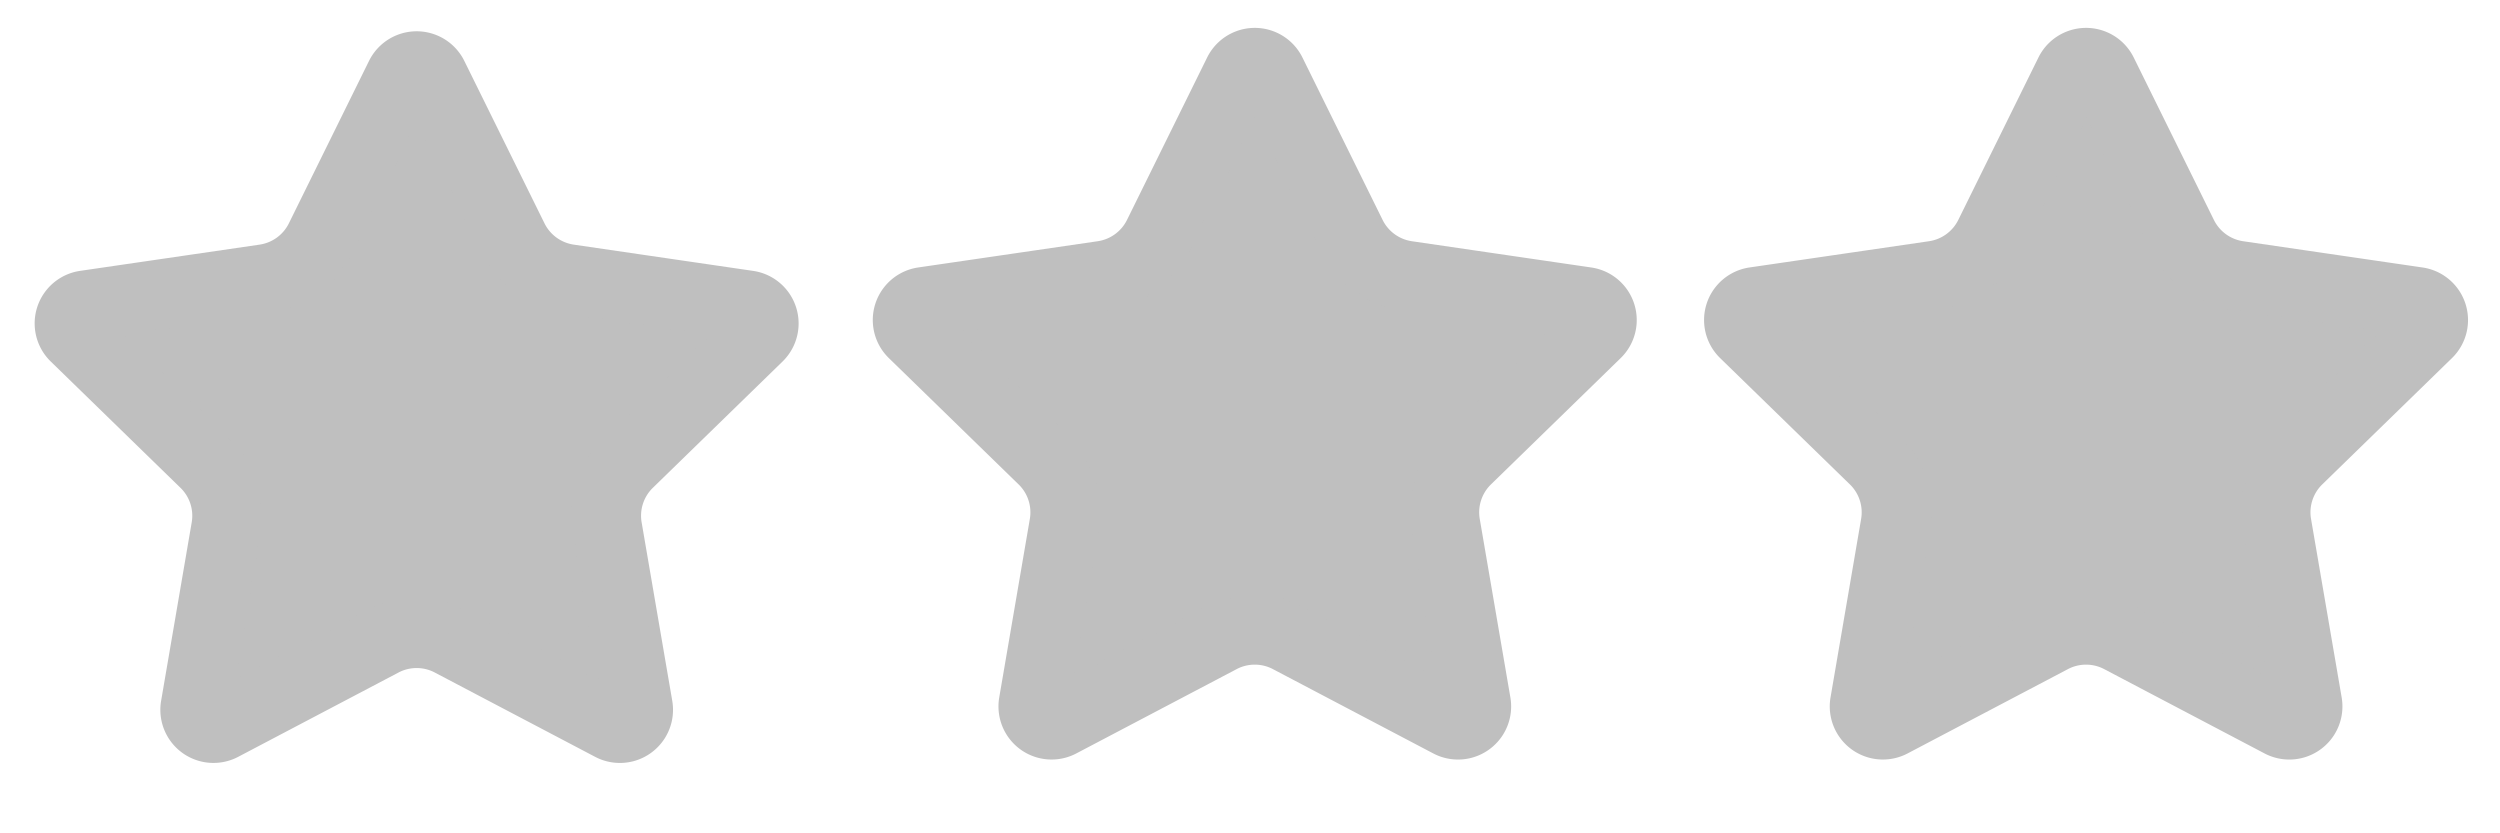
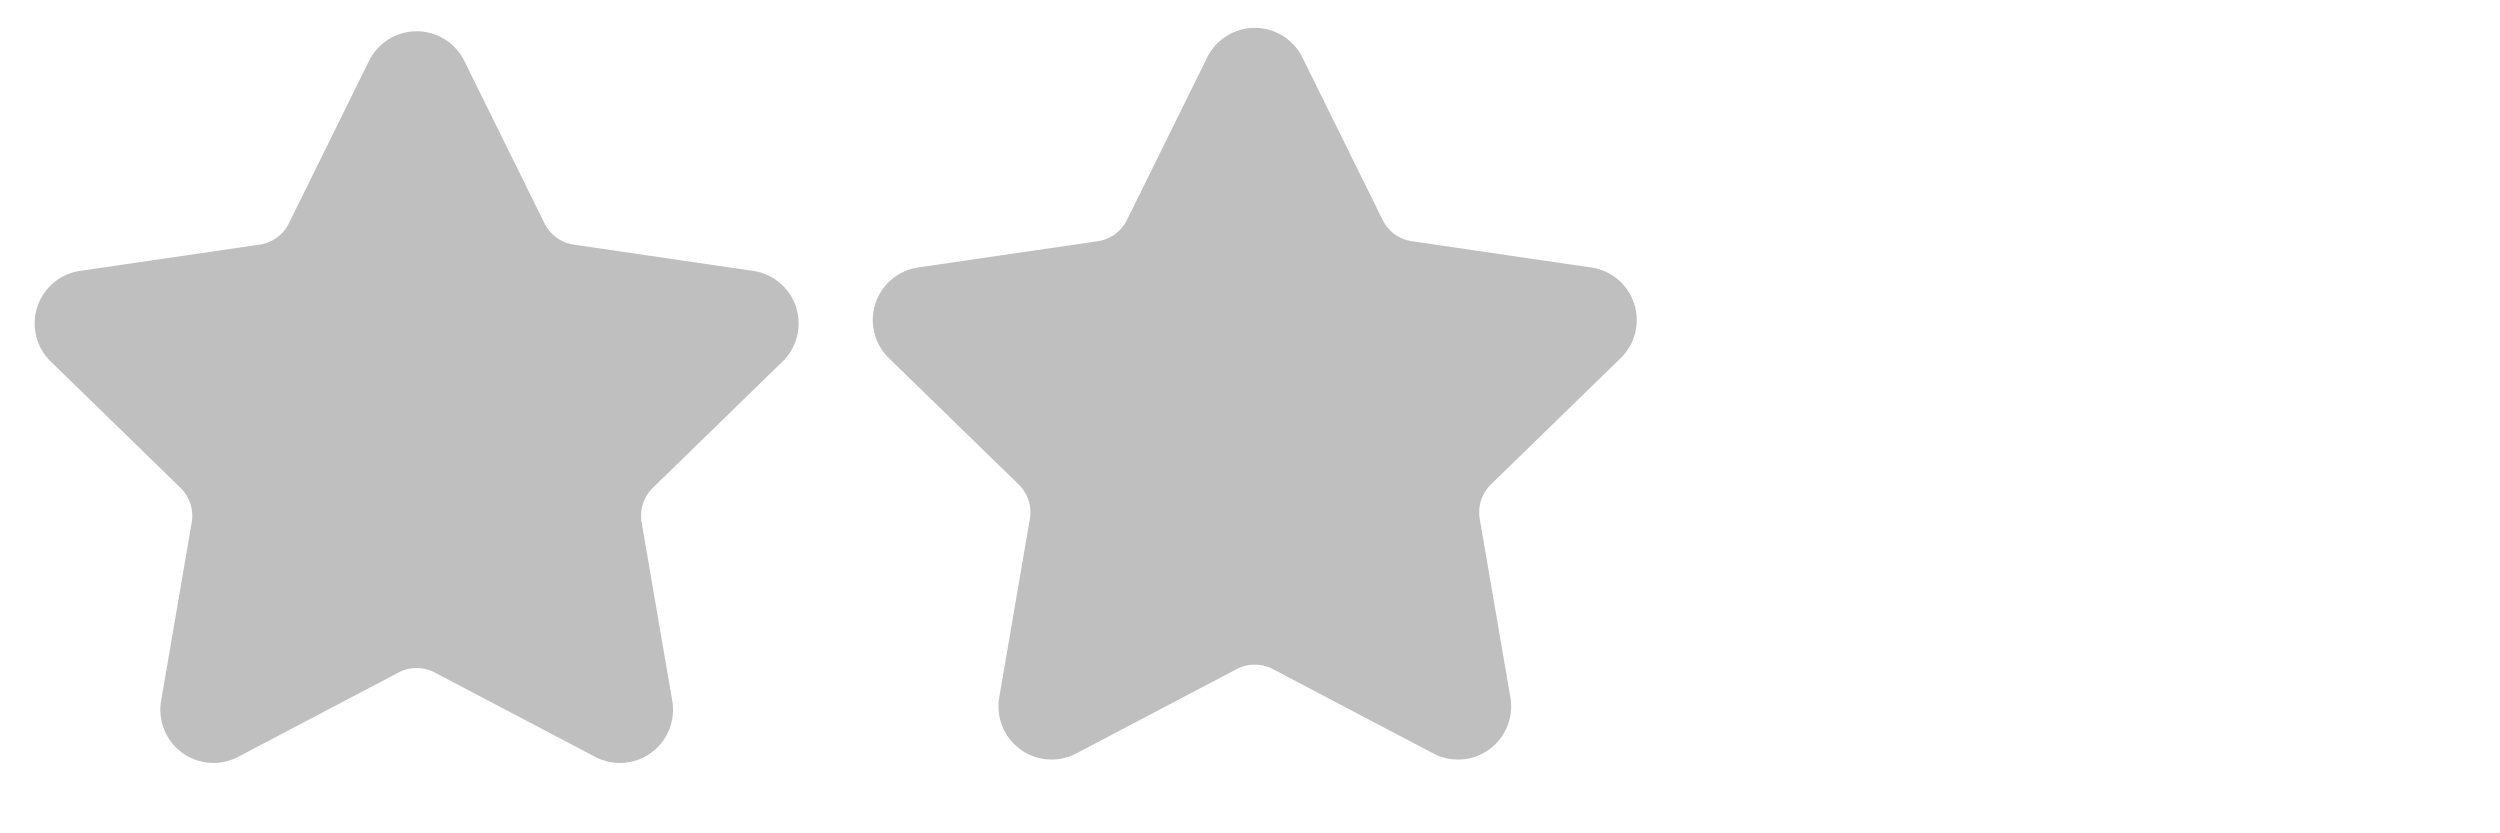
<svg xmlns="http://www.w3.org/2000/svg" width="72" height="24" class="lucide lucide-star-icon lucide-star" stroke-linejoin="round" stroke-linecap="round" stroke-width="2" stroke="#F7B018" fill="none">
  <g>
    <path stroke="#BFBFBF" fill="#BFBFBF" id="svg_1" d="m11.525,2.196a0.53,0.53 0 0 1 0.95,0l2.31,4.679a2.123,2.123 0 0 0 1.595,1.16l5.166,0.756a0.53,0.53 0 0 1 0.294,0.904l-3.736,3.638a2.123,2.123 0 0 0 -0.611,1.878l0.882,5.14a0.53,0.53 0 0 1 -0.771,0.56l-4.618,-2.428a2.122,2.122 0 0 0 -1.973,0l-4.617,2.428a0.53,0.53 0 0 1 -0.77,-0.56l0.881,-5.139a2.122,2.122 0 0 0 -0.611,-1.879l-3.736,-3.637a0.53,0.53 0 0 1 0.294,-0.906l5.165,-0.755a2.122,2.122 0 0 0 1.597,-1.16l2.309,-4.679z" />
    <path stroke="#BFBFBF" fill="#BFBFBF" id="svg_2" d="m35.663,2.098a0.53,0.53 0 0 1 0.95,0l2.31,4.679a2.123,2.123 0 0 0 1.595,1.16l5.166,0.756a0.53,0.53 0 0 1 0.294,0.904l-3.736,3.638a2.123,2.123 0 0 0 -0.611,1.878l0.882,5.14a0.53,0.53 0 0 1 -0.771,0.56l-4.618,-2.428a2.122,2.122 0 0 0 -1.973,0l-4.617,2.428a0.53,0.53 0 0 1 -0.77,-0.56l0.881,-5.139a2.122,2.122 0 0 0 -0.611,-1.879l-3.736,-3.637a0.53,0.53 0 0 1 0.294,-0.906l5.165,-0.755a2.122,2.122 0 0 0 1.597,-1.16l2.309,-4.679z" />
-     <path stroke="#BFBFBF" fill="#BFBFBF" id="svg_3" d="m59.604,2.098a0.53,0.53 0 0 1 0.95,0l2.31,4.679a2.123,2.123 0 0 0 1.595,1.16l5.166,0.756a0.53,0.53 0 0 1 0.294,0.904l-3.736,3.638a2.123,2.123 0 0 0 -0.611,1.878l0.882,5.14a0.53,0.53 0 0 1 -0.771,0.56l-4.618,-2.428a2.122,2.122 0 0 0 -1.973,0l-4.617,2.428a0.53,0.53 0 0 1 -0.77,-0.56l0.881,-5.139a2.122,2.122 0 0 0 -0.611,-1.879l-3.736,-3.637a0.53,0.53 0 0 1 0.294,-0.906l5.165,-0.755a2.122,2.122 0 0 0 1.597,-1.16l2.309,-4.679z" />
  </g>
</svg>